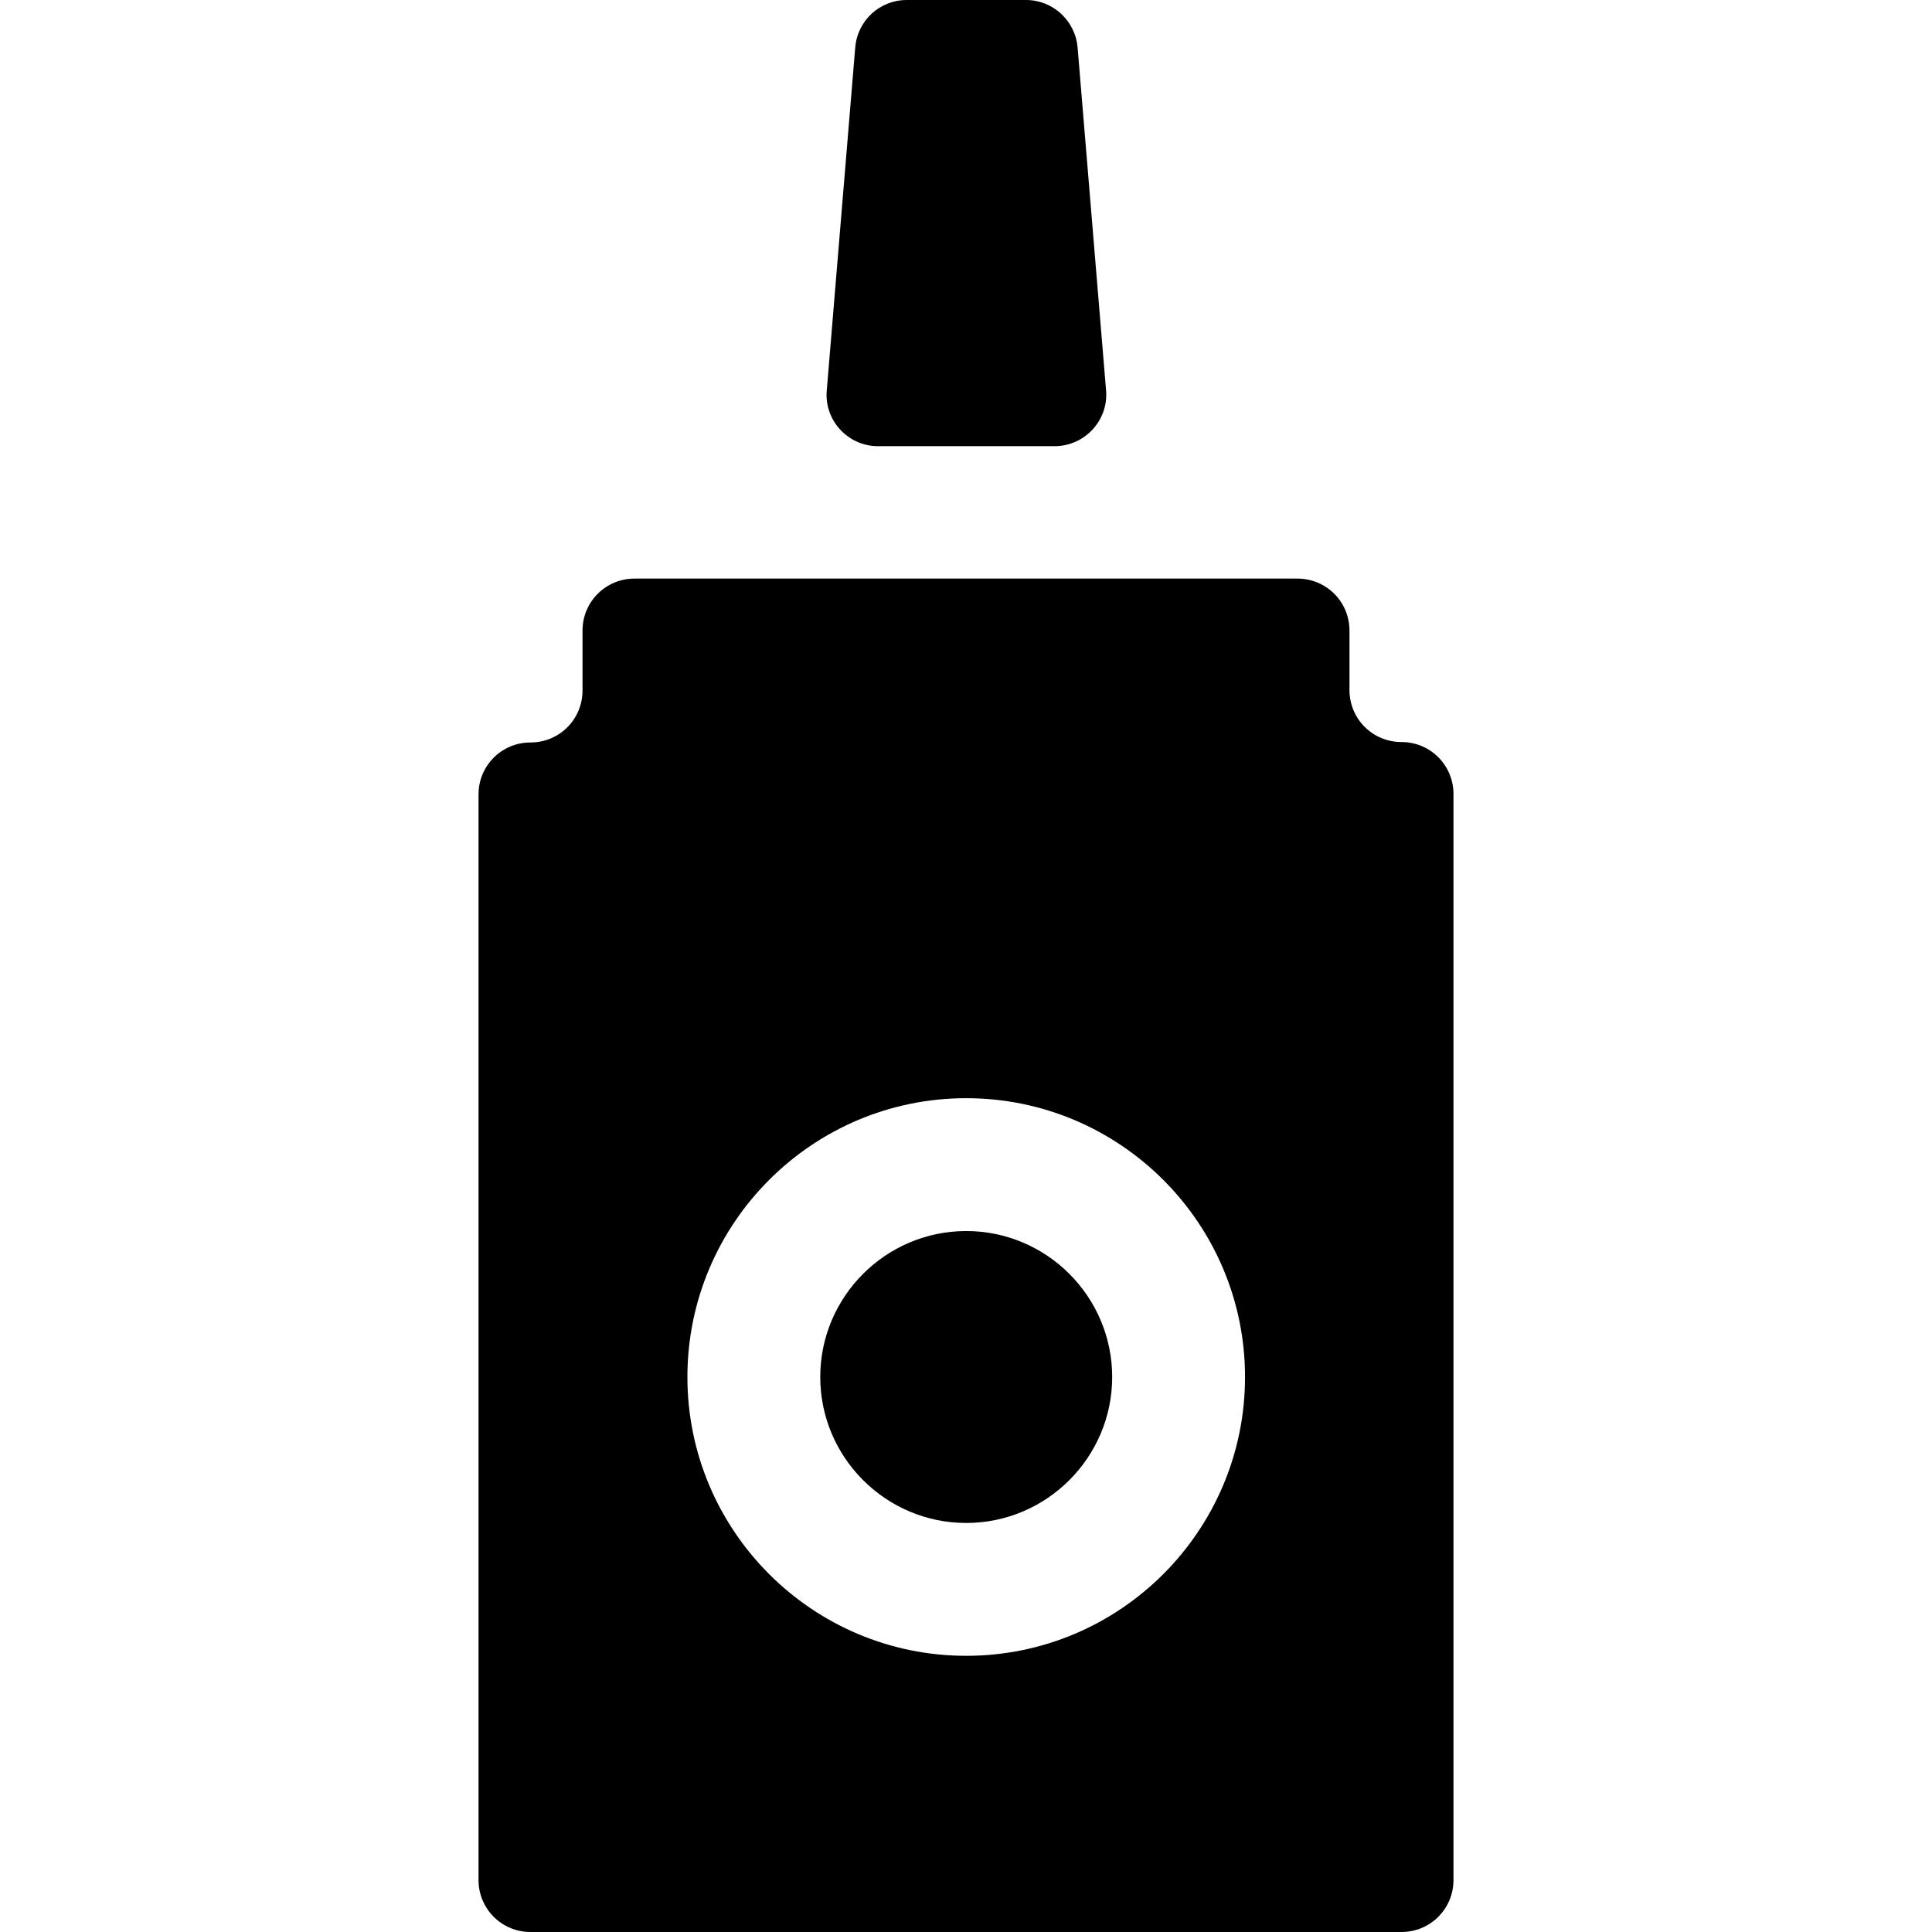
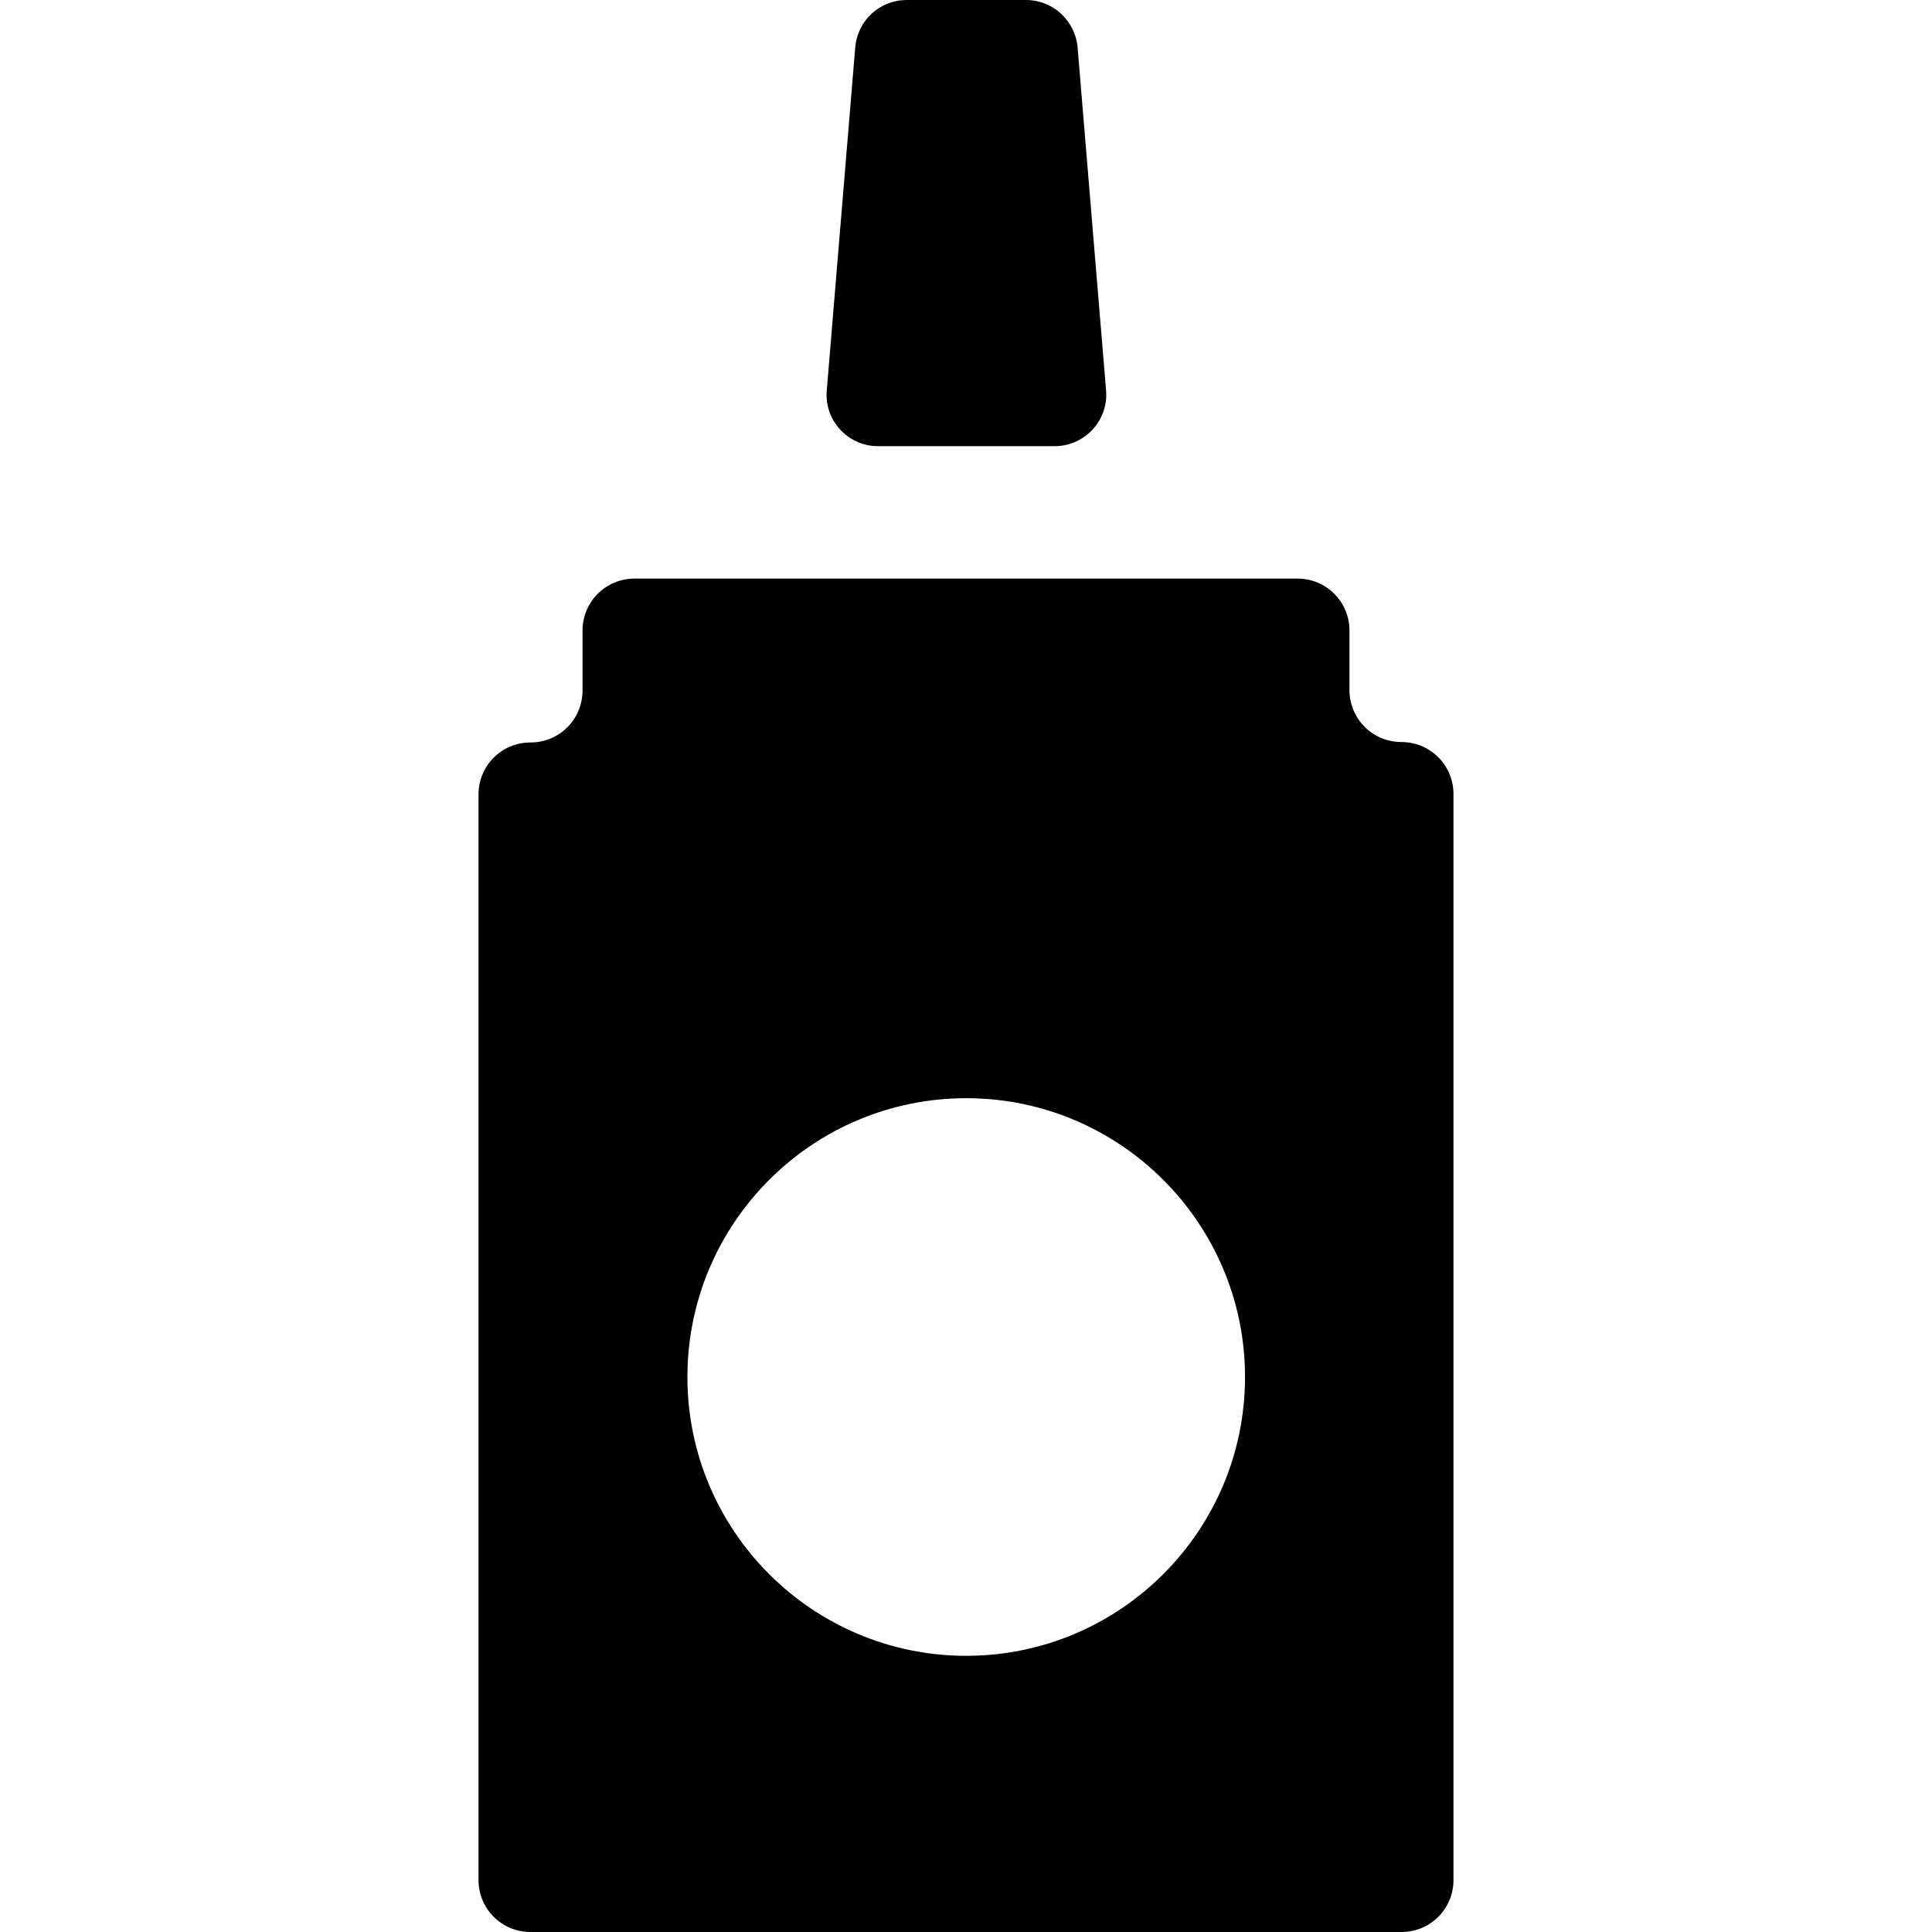
<svg xmlns="http://www.w3.org/2000/svg" width="20" height="20" viewBox="0 0 223.1 442.1">
  <path d="M91.4 102.1h40.4c6.9 0 12.4-5.9 11.8-12.8L137.1 11c-.5-6.3-5.7-11-11.8-11H98c-6.2 0-11.3 4.7-11.8 10.9l-6.5 78.3c-.7 6.9 4.8 12.9 11.7 12.9zM211.2 169.8c-6.6 0-11.9-5.3-11.9-11.9v-13.6c0-6.6-5.3-11.9-11.9-11.9H35.7c-6.6 0-11.9 5.3-11.9 11.9V158c0 6.6-5.3 11.9-11.9 11.9-6.6 0-11.9 5.3-11.9 11.9v248.4c0 6.6 5.3 11.9 11.9 11.9h199.3c6.6 0 11.9-5.3 11.9-11.9V181.7c0-6.6-5.3-11.9-11.9-11.9zm-99.6 209.1c-35.2 0-63.8-28.6-63.8-63.8s28.6-63.8 63.8-63.8 63.8 28.6 63.8 63.8-28.6 63.8-63.8 63.8z" />
-   <path d="M111.6 281.7c-18.4 0-33.4 15-33.4 33.4s15 33.4 33.4 33.4 33.4-15 33.4-33.4-15-33.4-33.4-33.4z" />
</svg>